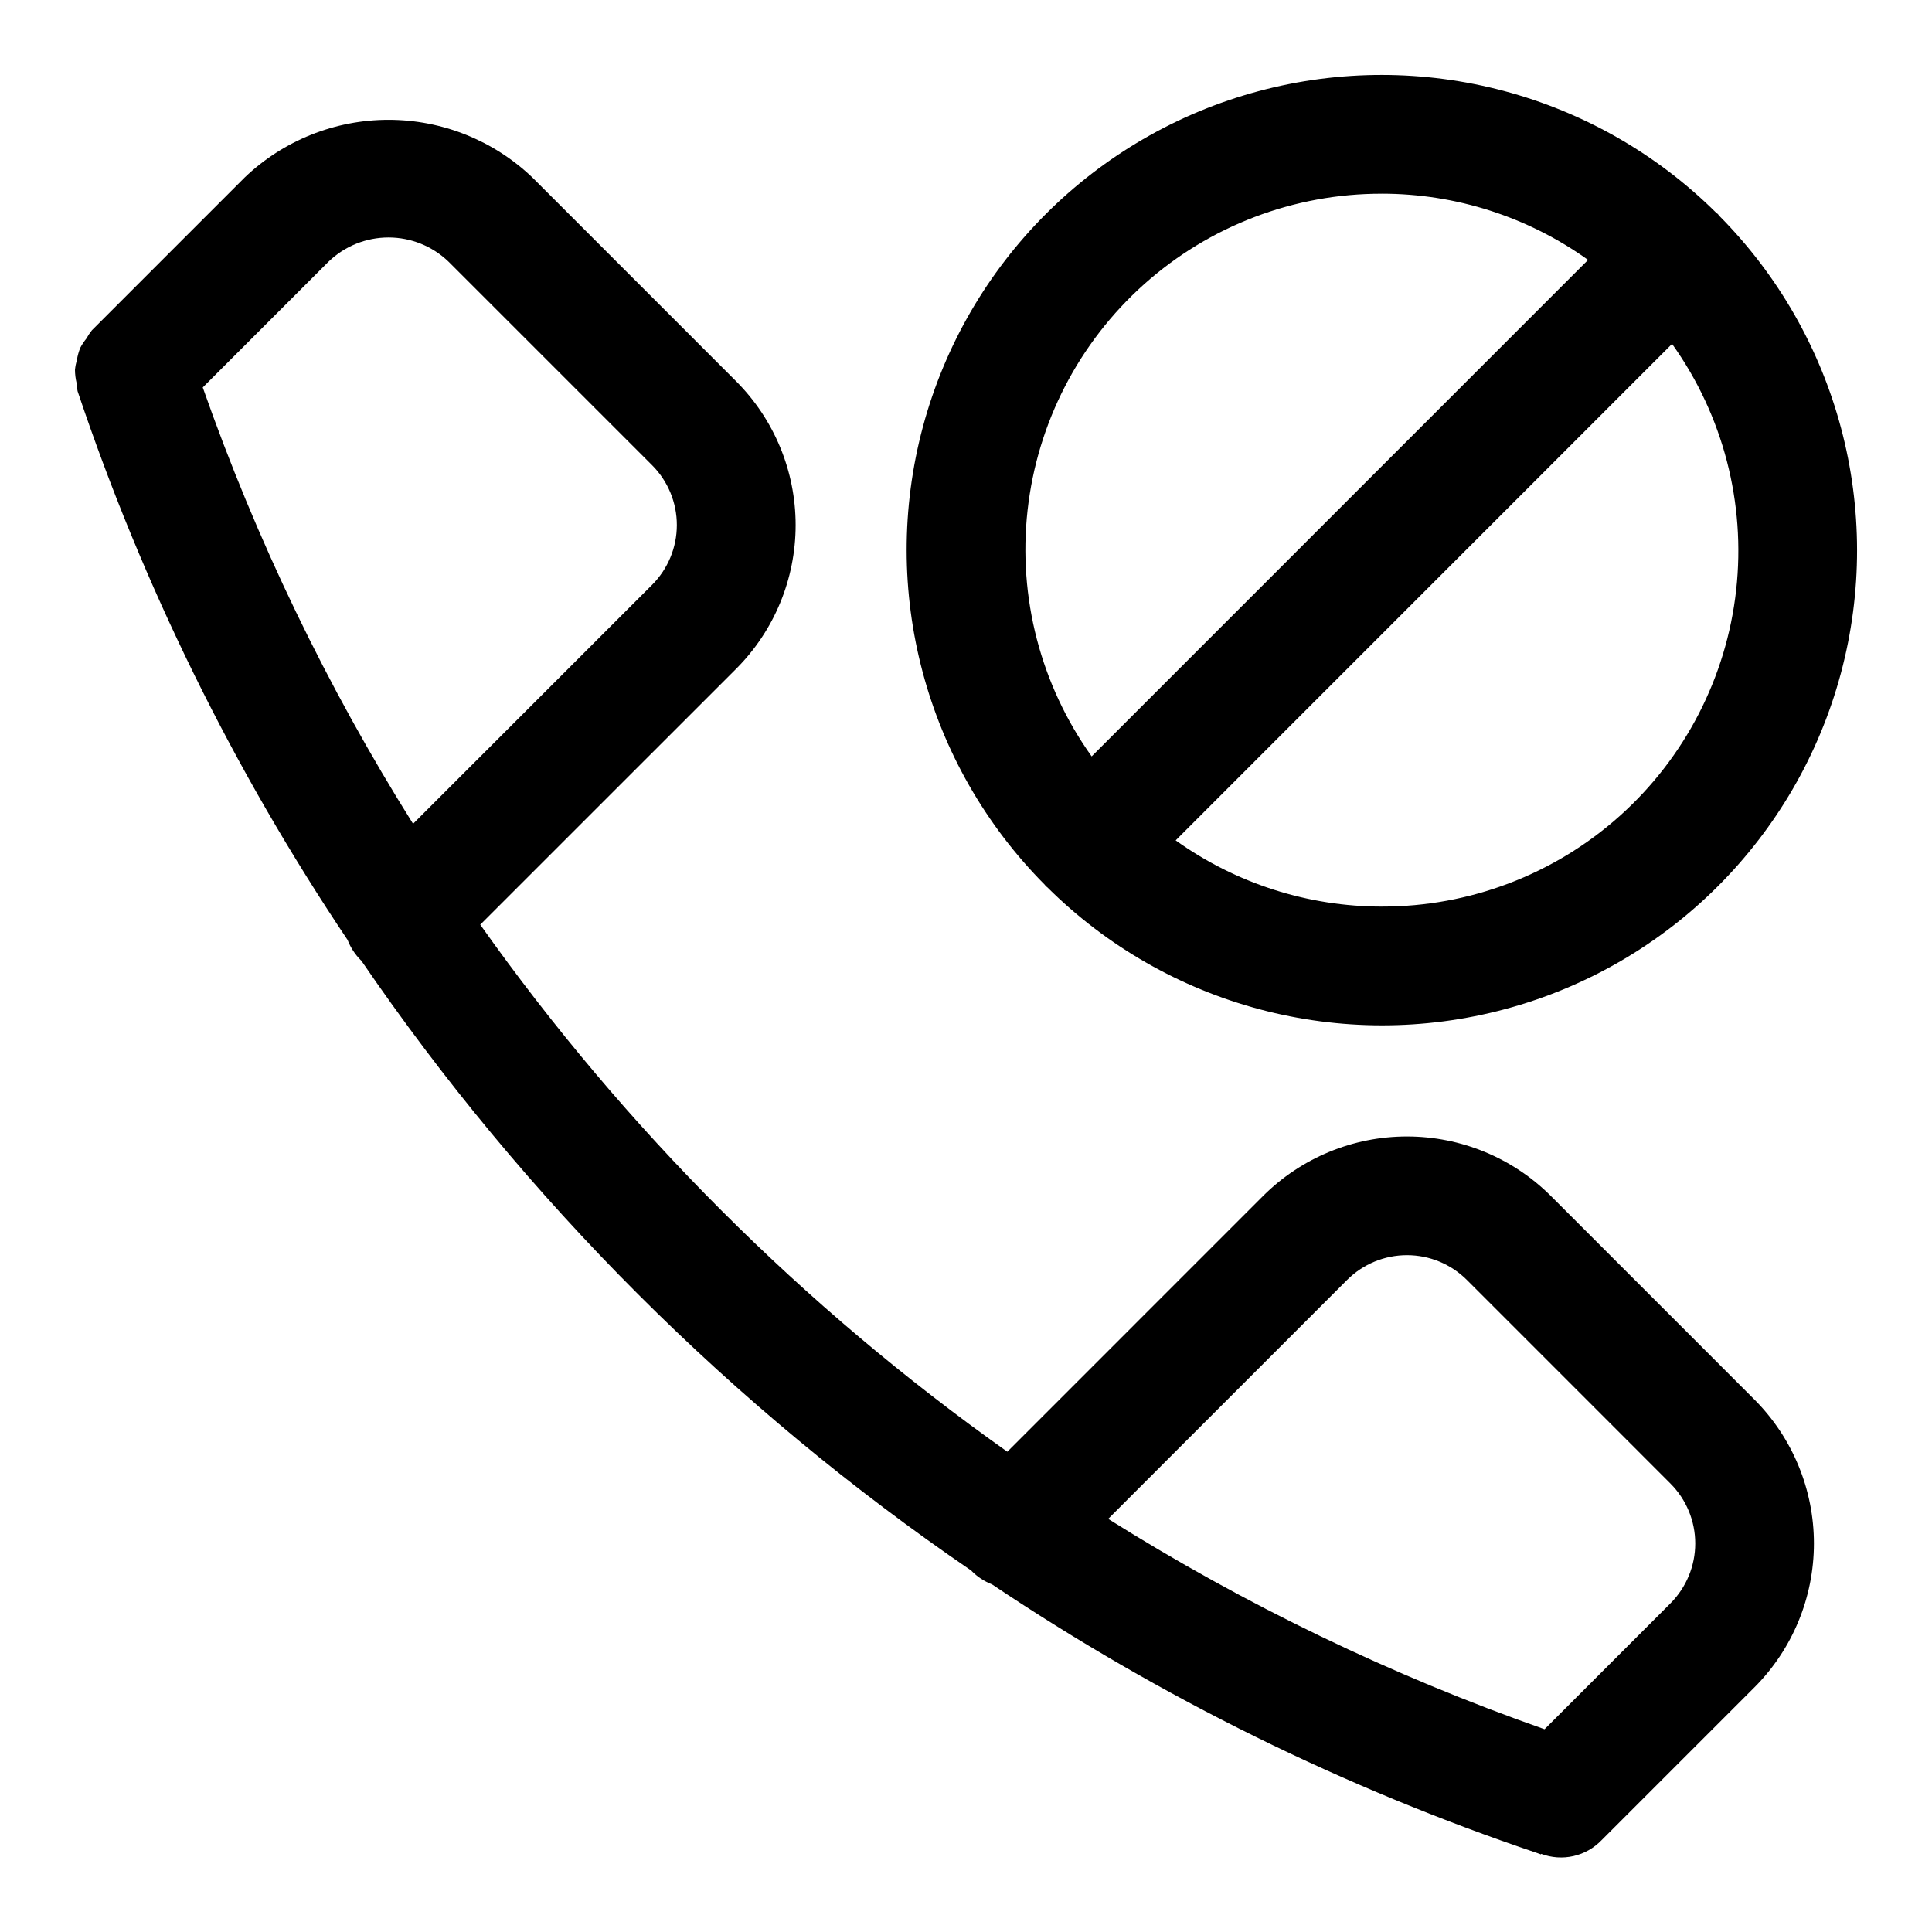
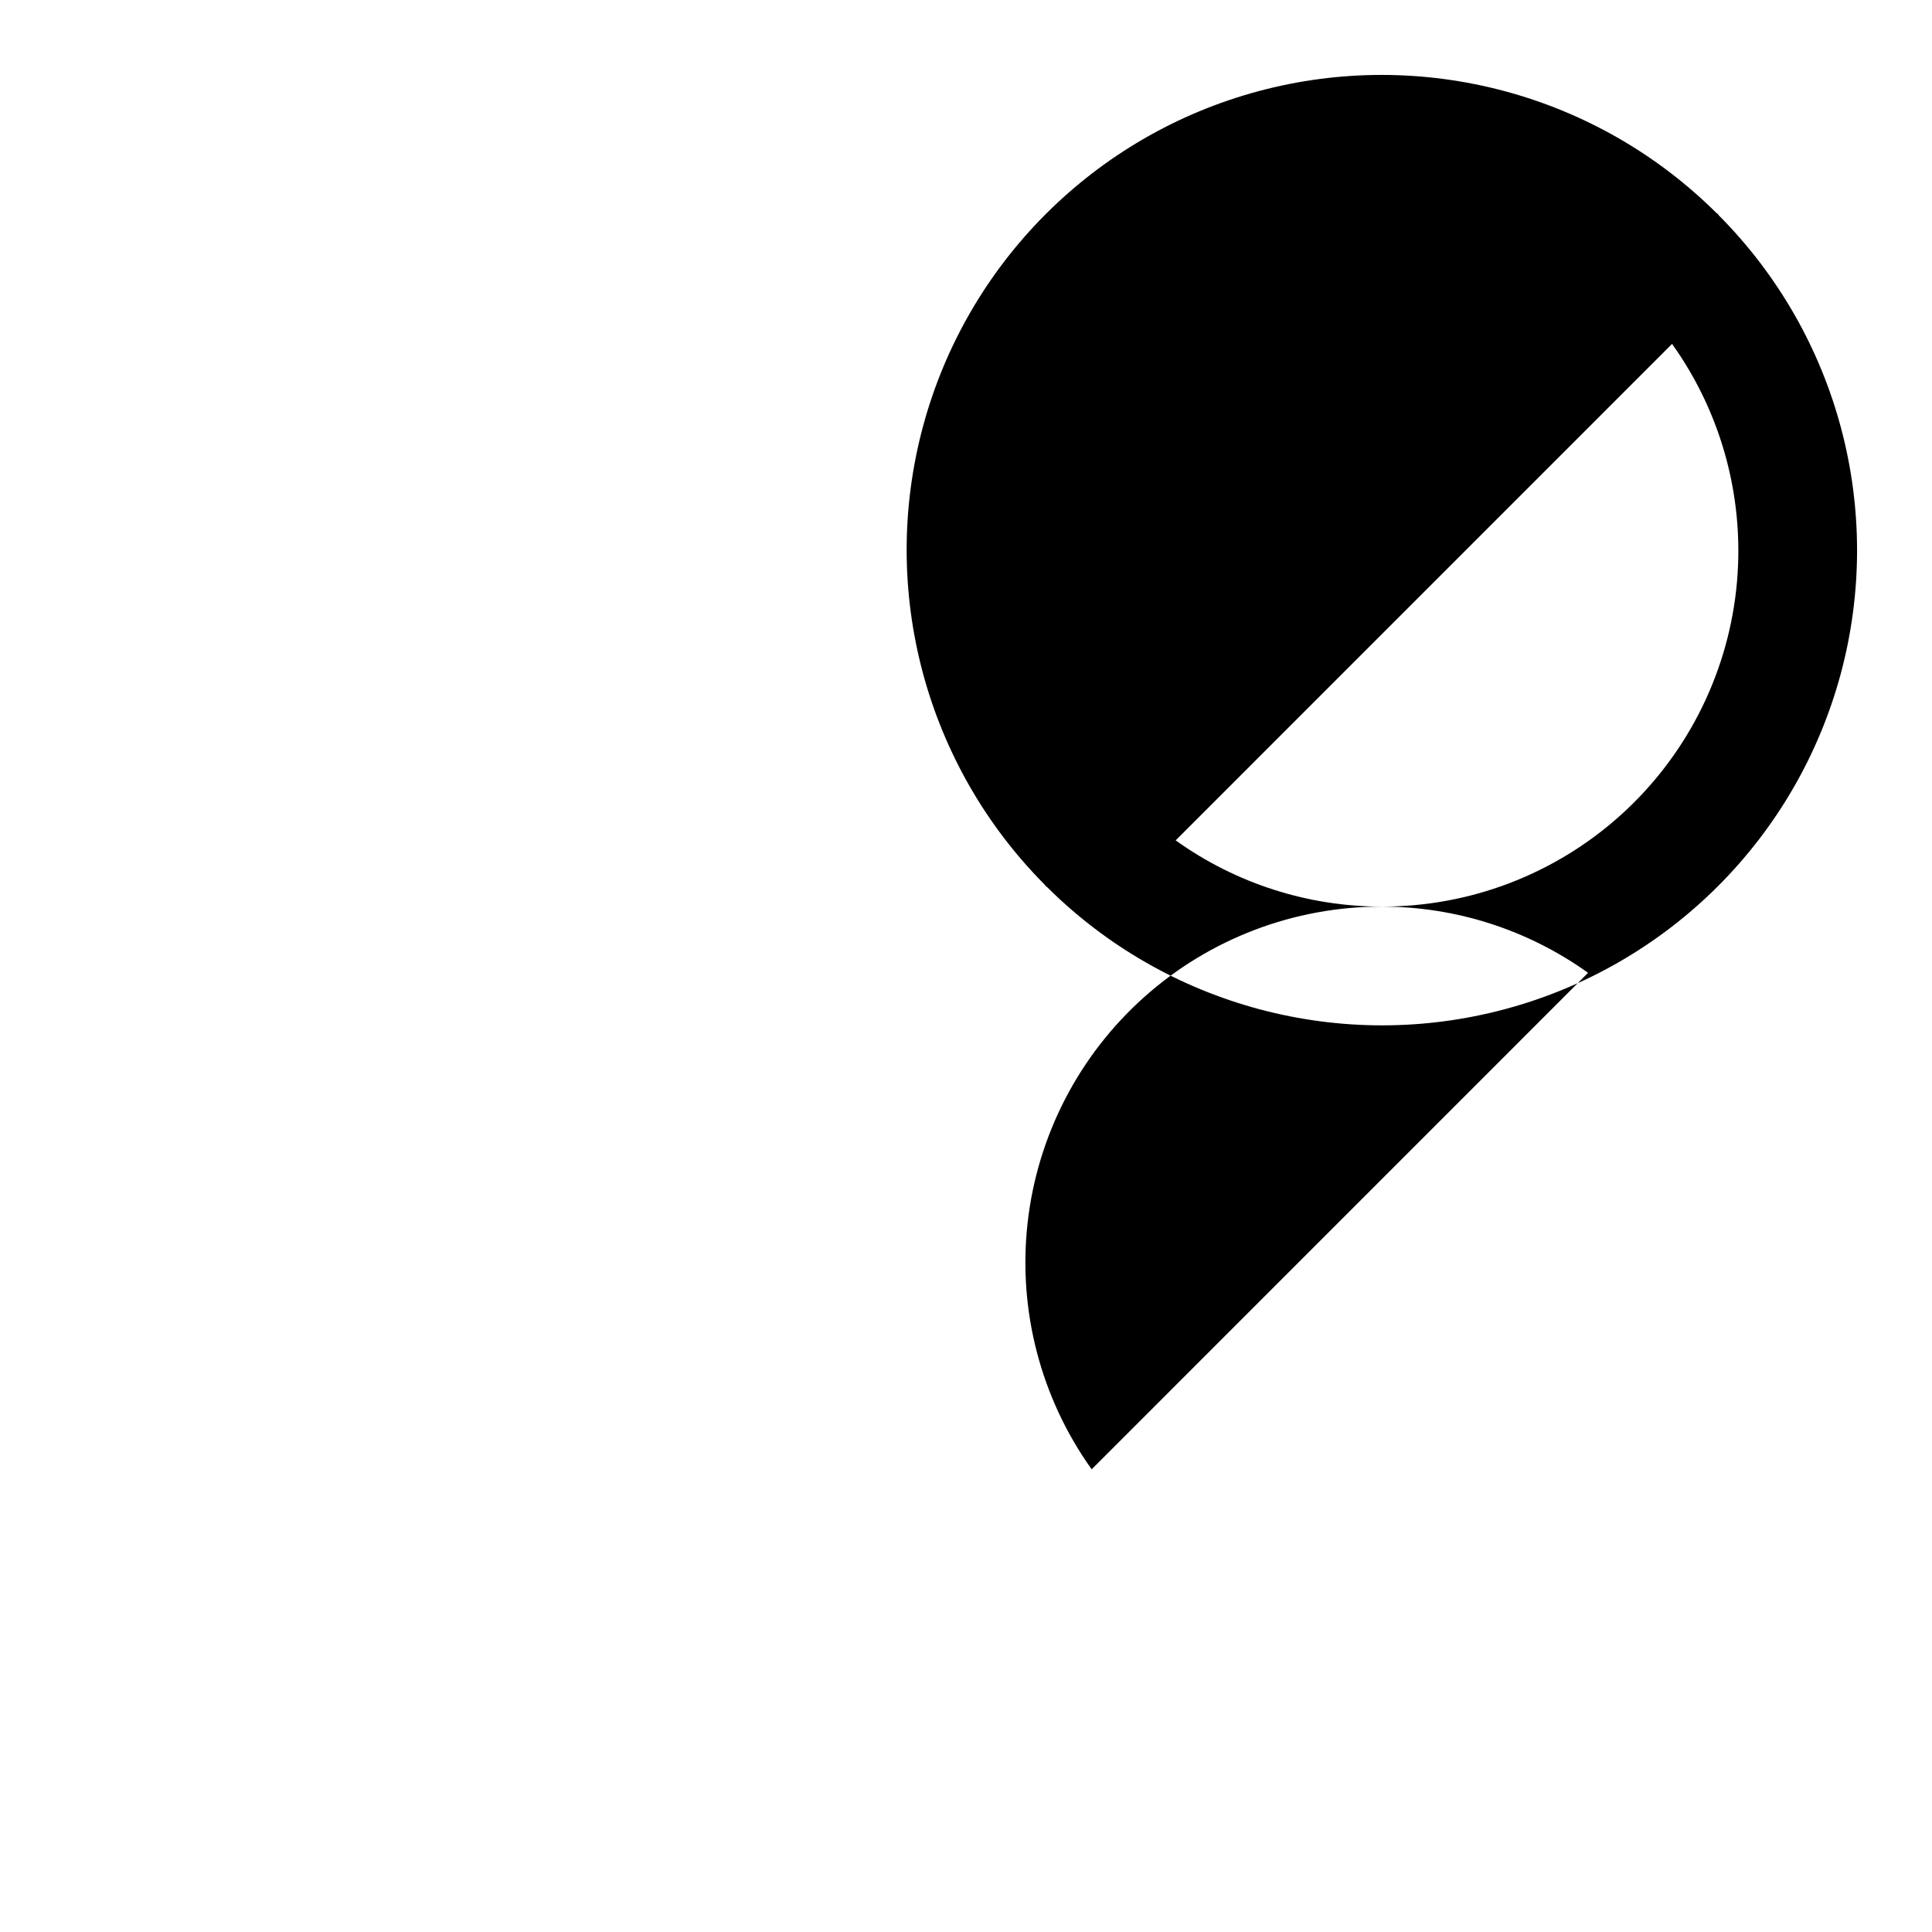
<svg xmlns="http://www.w3.org/2000/svg" fill="#000000" width="800px" height="800px" version="1.1" viewBox="144 144 512 512">
  <g>
-     <path d="m554.98 460.93c-10.121-10.09-23.828-15.754-38.121-15.754-14.289 0-27.996 5.664-38.117 15.754l-67.793 67.797c-54.109-38.344-101.34-85.57-139.68-139.68l67.797-67.781c10.105-10.109 15.785-23.824 15.785-38.121s-5.68-28.012-15.785-38.121l-53.977-53.984c-10.266-9.812-23.922-15.289-38.125-15.289s-27.859 5.477-38.129 15.289l-40.48 40.484c-0.543 0.68-1.027 1.406-1.441 2.168-0.629 0.773-1.18 1.602-1.645 2.477-0.41 1.027-0.707 2.098-0.887 3.188-0.25 0.871-0.426 1.762-0.516 2.664 0.012 1.168 0.152 2.328 0.426 3.465 0.035 0.734 0.125 1.469 0.27 2.191 17.262 51.449 41.324 100.36 71.551 145.42 0.785 2.008 1.969 3.828 3.488 5.356l0.105 0.07v-0.004c43.398 63.508 98.258 118.36 161.77 161.76l0.074 0.113c1.523 1.52 3.348 2.707 5.352 3.488 44.797 30.031 93.387 53.977 144.49 71.203l0.066 0.023c0.305 0.102 0.598 0.227 0.902 0.332l0.047-0.145v-0.004c2.738 1.035 5.723 1.242 8.578 0.594 2.856-0.648 5.457-2.125 7.481-4.246l40.488-40.484v0.004c10.09-10.121 15.754-23.832 15.754-38.125 0-14.289-5.664-28-15.754-38.121zm-323.87-247.63c4.269-4.086 9.949-6.367 15.855-6.367 5.91 0 11.59 2.281 15.855 6.367l53.984 53.977c4.203 4.207 6.566 9.91 6.566 15.859 0 5.945-2.363 11.652-6.566 15.859l-63.336 63.324c-22.82-36.355-41.512-75.145-55.734-115.64zm355.59 355.59-33.379 33.379v-0.004c-40.5-14.223-79.285-32.922-115.64-55.746l63.332-63.336h-0.004c4.211-4.195 9.914-6.551 15.855-6.551 5.945 0 11.648 2.356 15.859 6.551l53.973 53.98v0.004c4.199 4.207 6.562 9.91 6.562 15.859 0 5.945-2.359 11.652-6.559 15.863z" />
-     <path d="m421.15 378.86c0.102 0.102 0.242 0.129 0.344 0.23 31.828 31.664 78.109 43.977 121.46 32.316s77.215-45.523 88.871-88.879c11.652-43.355-0.664-89.633-32.328-121.46-0.098-0.105-0.129-0.242-0.227-0.344-0.102-0.102-0.242-0.129-0.344-0.23h-0.004c-31.828-31.66-78.109-43.973-121.46-32.316-43.355 11.66-77.215 45.527-88.871 88.879-11.652 43.355 0.664 89.637 32.328 121.46 0.098 0.102 0.129 0.242 0.23 0.34zm89.059 5.398c-19.602 0-38.711-6.137-54.645-17.551l131.55-131.57c13.508 18.91 19.555 42.137 16.988 65.23-2.57 23.094-13.57 44.426-30.898 59.906-17.328 15.484-39.762 24.02-62.996 23.98zm0-188.93c19.602 0 38.711 6.137 54.645 17.551l-131.55 131.57h-0.004c-13.504-18.906-19.551-42.137-16.984-65.23 2.57-23.094 13.57-44.426 30.898-59.906 17.328-15.48 39.762-24.02 62.996-23.98z" />
+     <path d="m421.15 378.86c0.102 0.102 0.242 0.129 0.344 0.23 31.828 31.664 78.109 43.977 121.46 32.316s77.215-45.523 88.871-88.879c11.652-43.355-0.664-89.633-32.328-121.46-0.098-0.105-0.129-0.242-0.227-0.344-0.102-0.102-0.242-0.129-0.344-0.23h-0.004c-31.828-31.66-78.109-43.973-121.46-32.316-43.355 11.66-77.215 45.527-88.871 88.879-11.652 43.355 0.664 89.637 32.328 121.46 0.098 0.102 0.129 0.242 0.23 0.34zm89.059 5.398c-19.602 0-38.711-6.137-54.645-17.551l131.55-131.57c13.508 18.91 19.555 42.137 16.988 65.23-2.57 23.094-13.57 44.426-30.898 59.906-17.328 15.484-39.762 24.02-62.996 23.98zc19.602 0 38.711 6.137 54.645 17.551l-131.55 131.57h-0.004c-13.504-18.906-19.551-42.137-16.984-65.23 2.57-23.094 13.57-44.426 30.898-59.906 17.328-15.48 39.762-24.02 62.996-23.98z" />
  </g>
</svg>